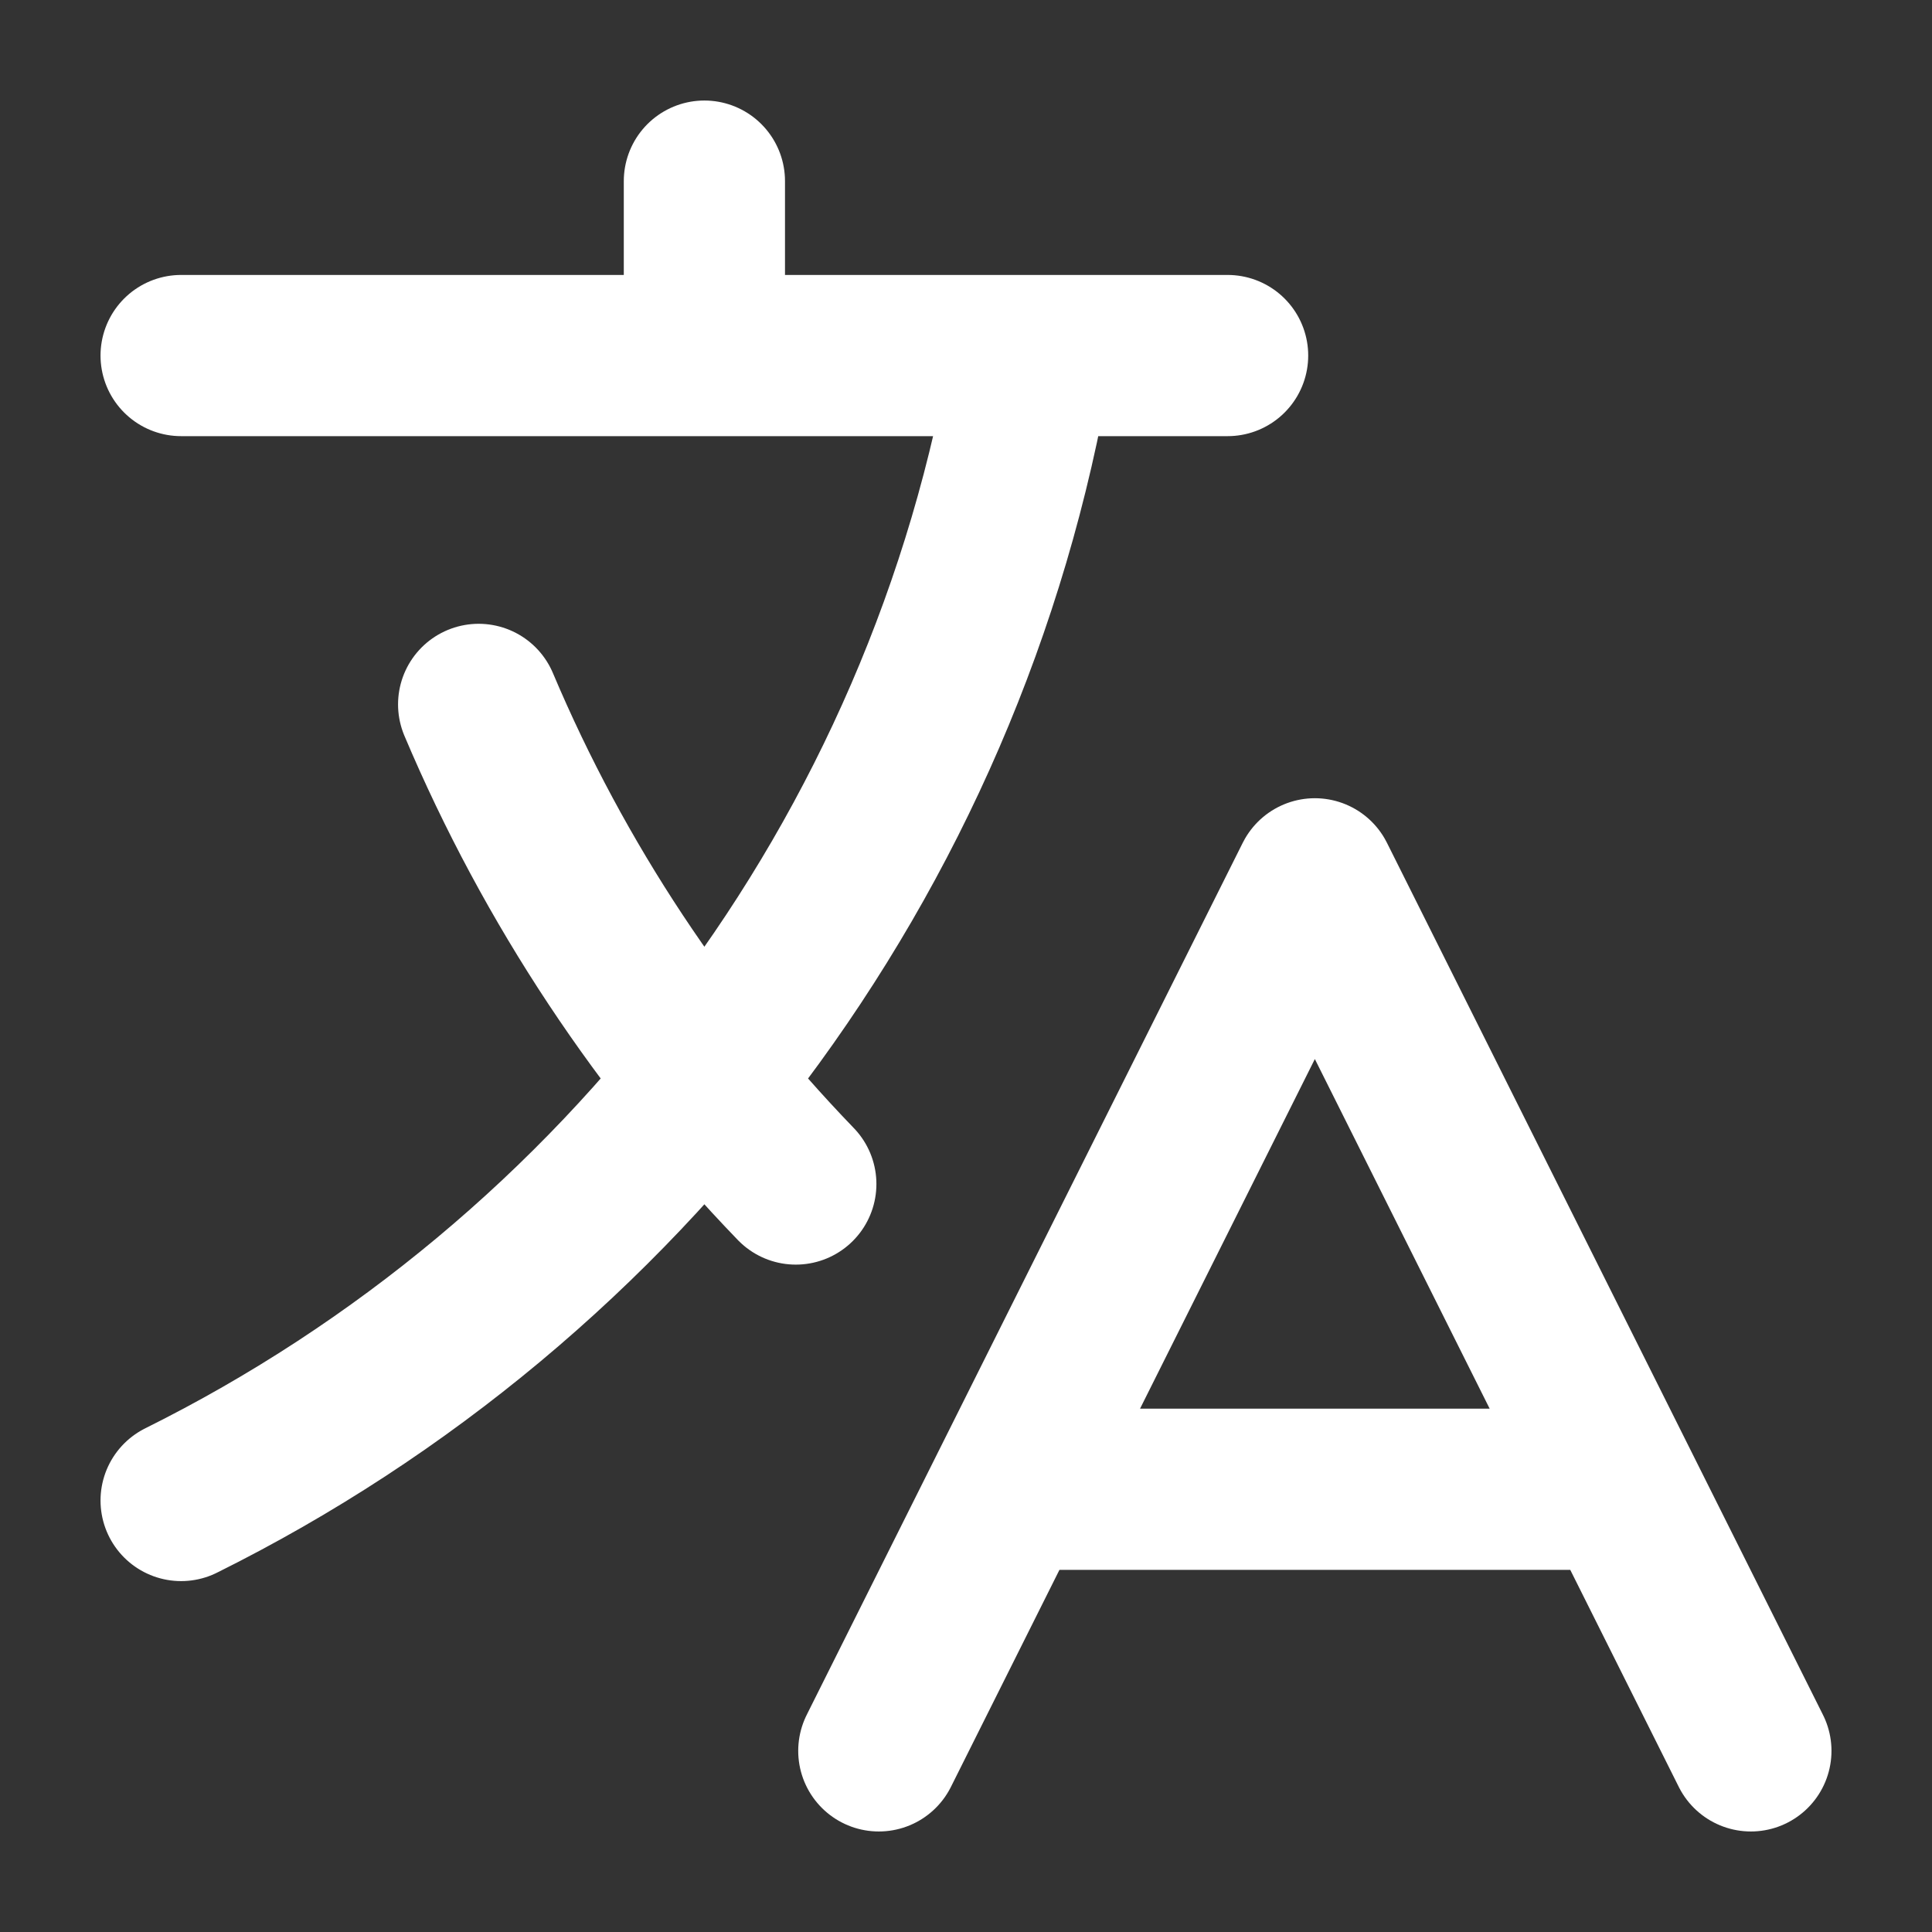
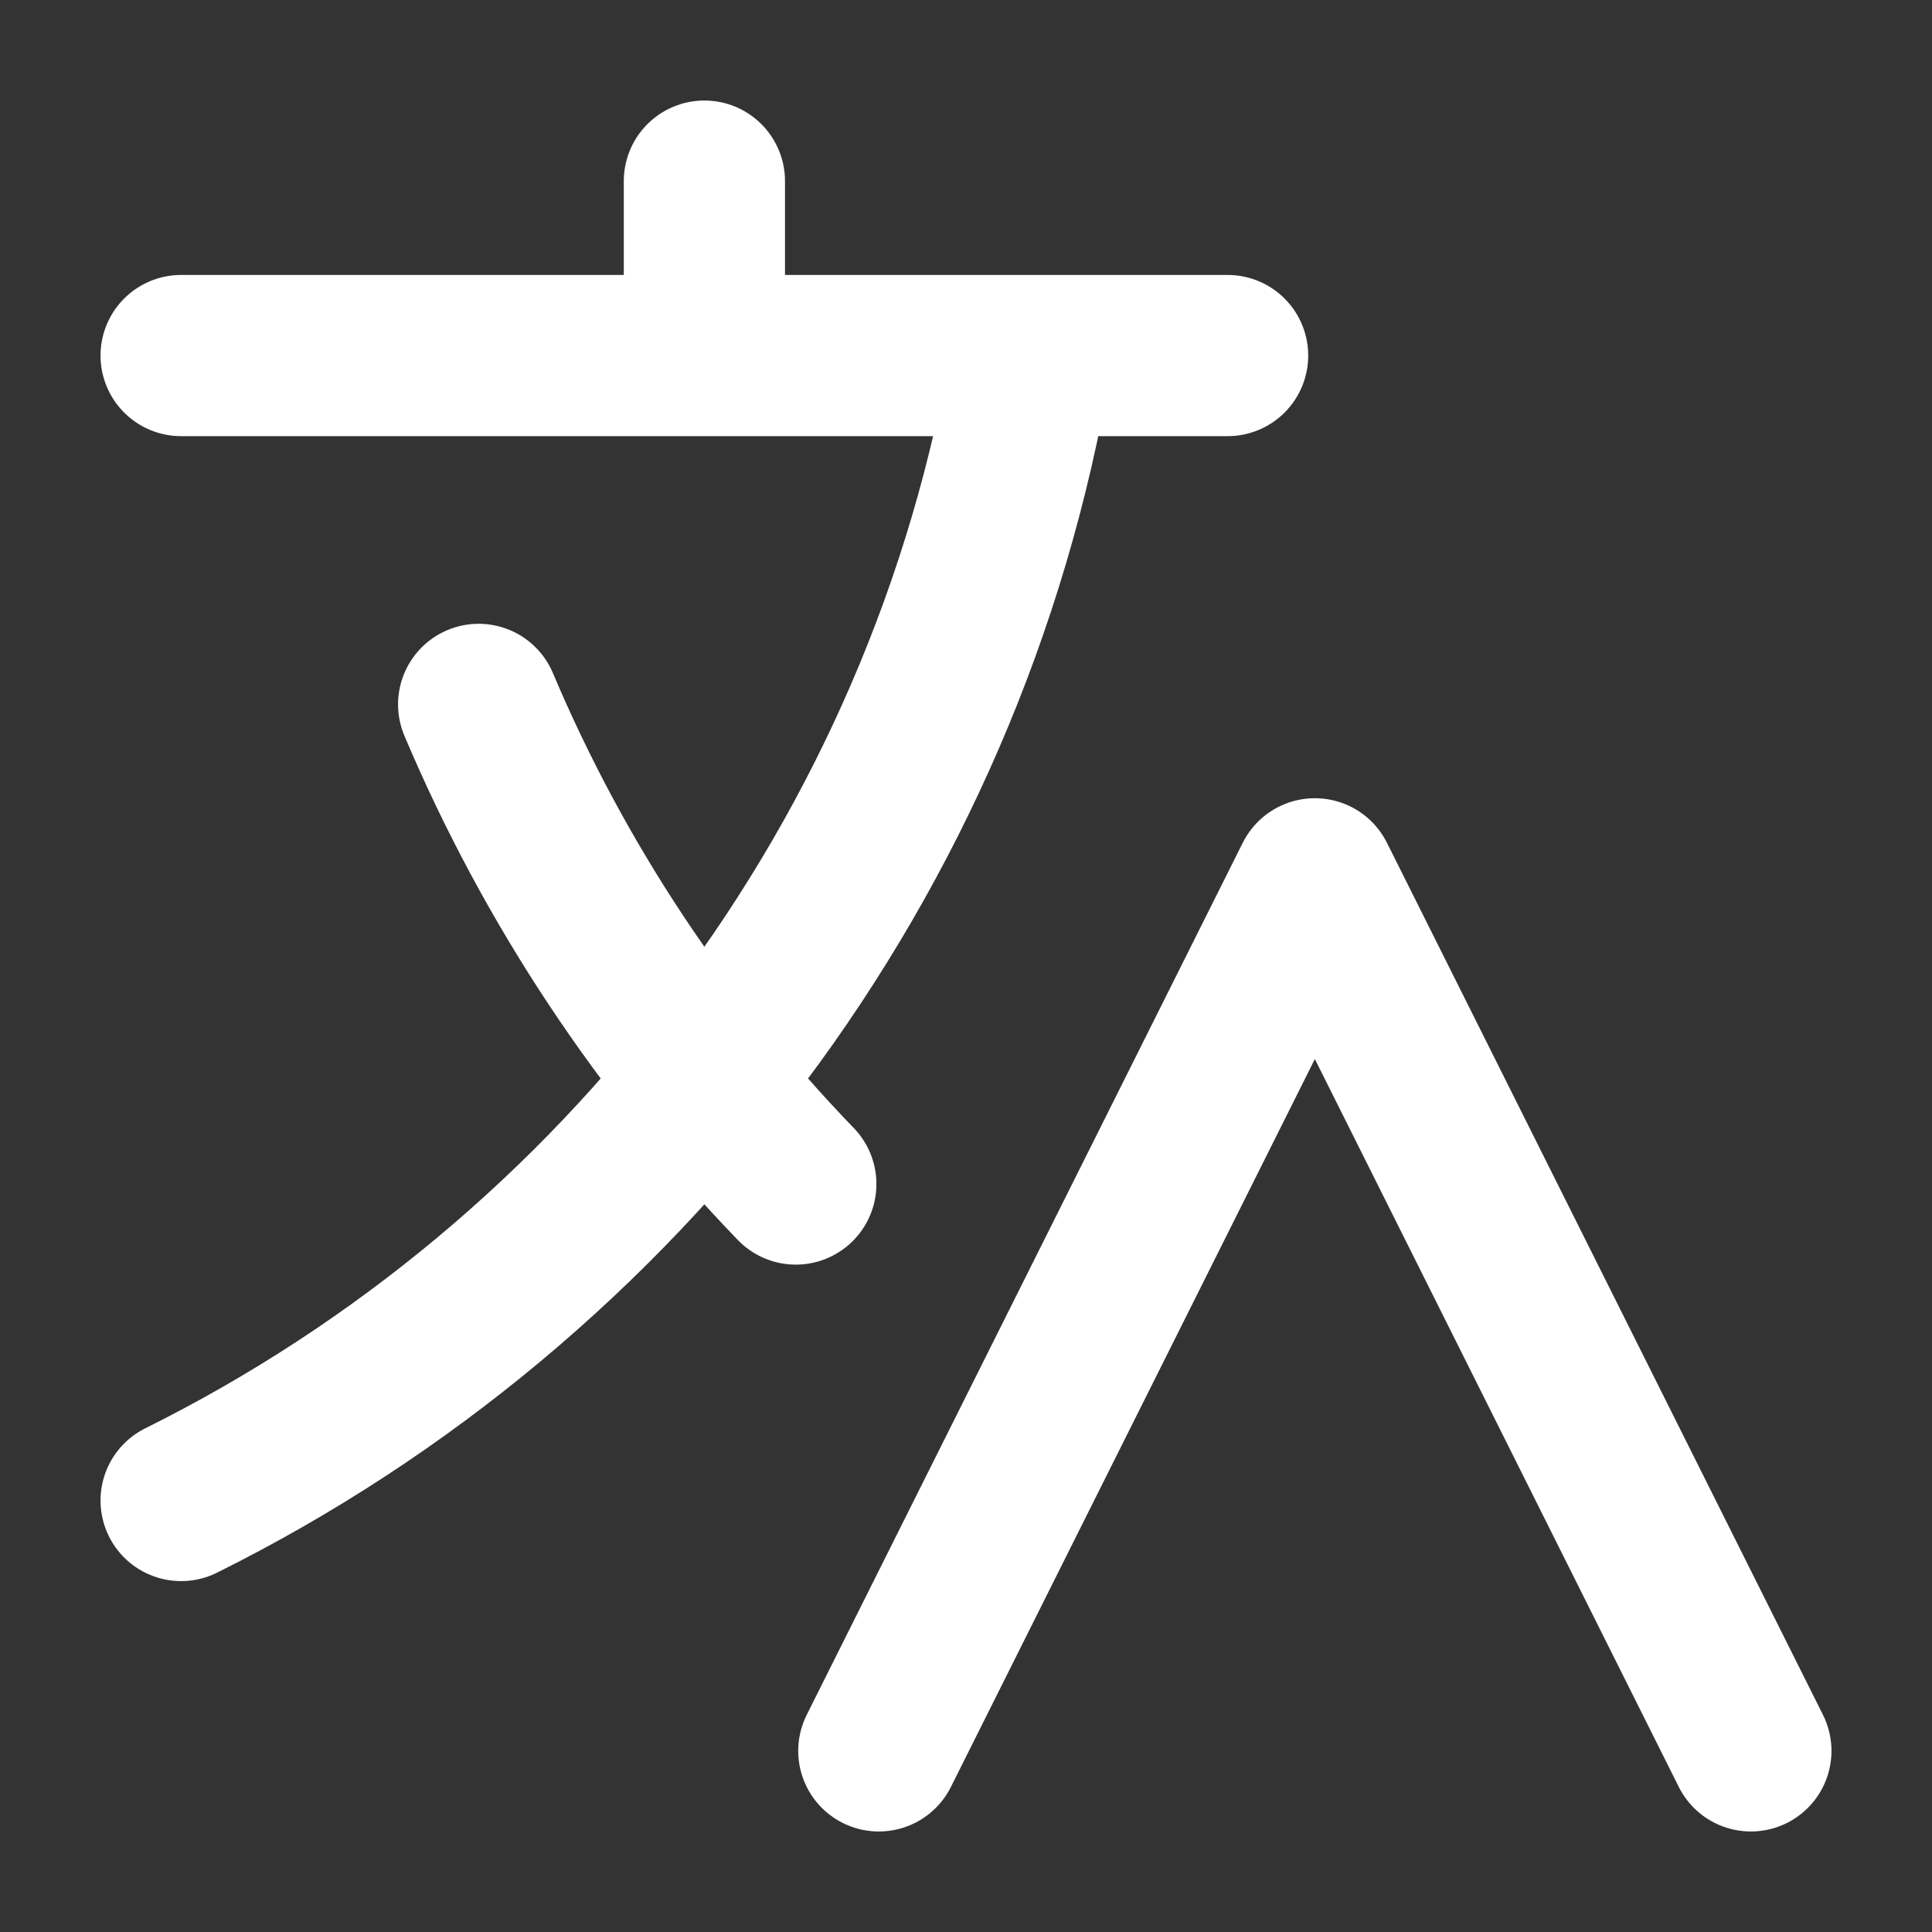
<svg xmlns="http://www.w3.org/2000/svg" width="32" height="32" viewBox="0 0 32 32" fill="none">
  <rect x="0" y="0" width="32" height="32" fill="#333333" stroke="none" />
-   <path d="M3 5.889H20.333M11.667 3V5.889M13.181 19.611C10.975 17.326 9.183 14.637 7.928 11.667M16.722 24.667H26.833M14.556 29L21.778 14.556L29 29M17.085 5.889C15.687 14.224 10.323 21.214 3 24.853" stroke="white" stroke-width="2.67" stroke-linecap="round" stroke-linejoin="round" />
+   <path d="M3 5.889H20.333M11.667 3V5.889M13.181 19.611C10.975 17.326 9.183 14.637 7.928 11.667M16.722 24.667M14.556 29L21.778 14.556L29 29M17.085 5.889C15.687 14.224 10.323 21.214 3 24.853" stroke="white" stroke-width="2.67" stroke-linecap="round" stroke-linejoin="round" />
</svg>